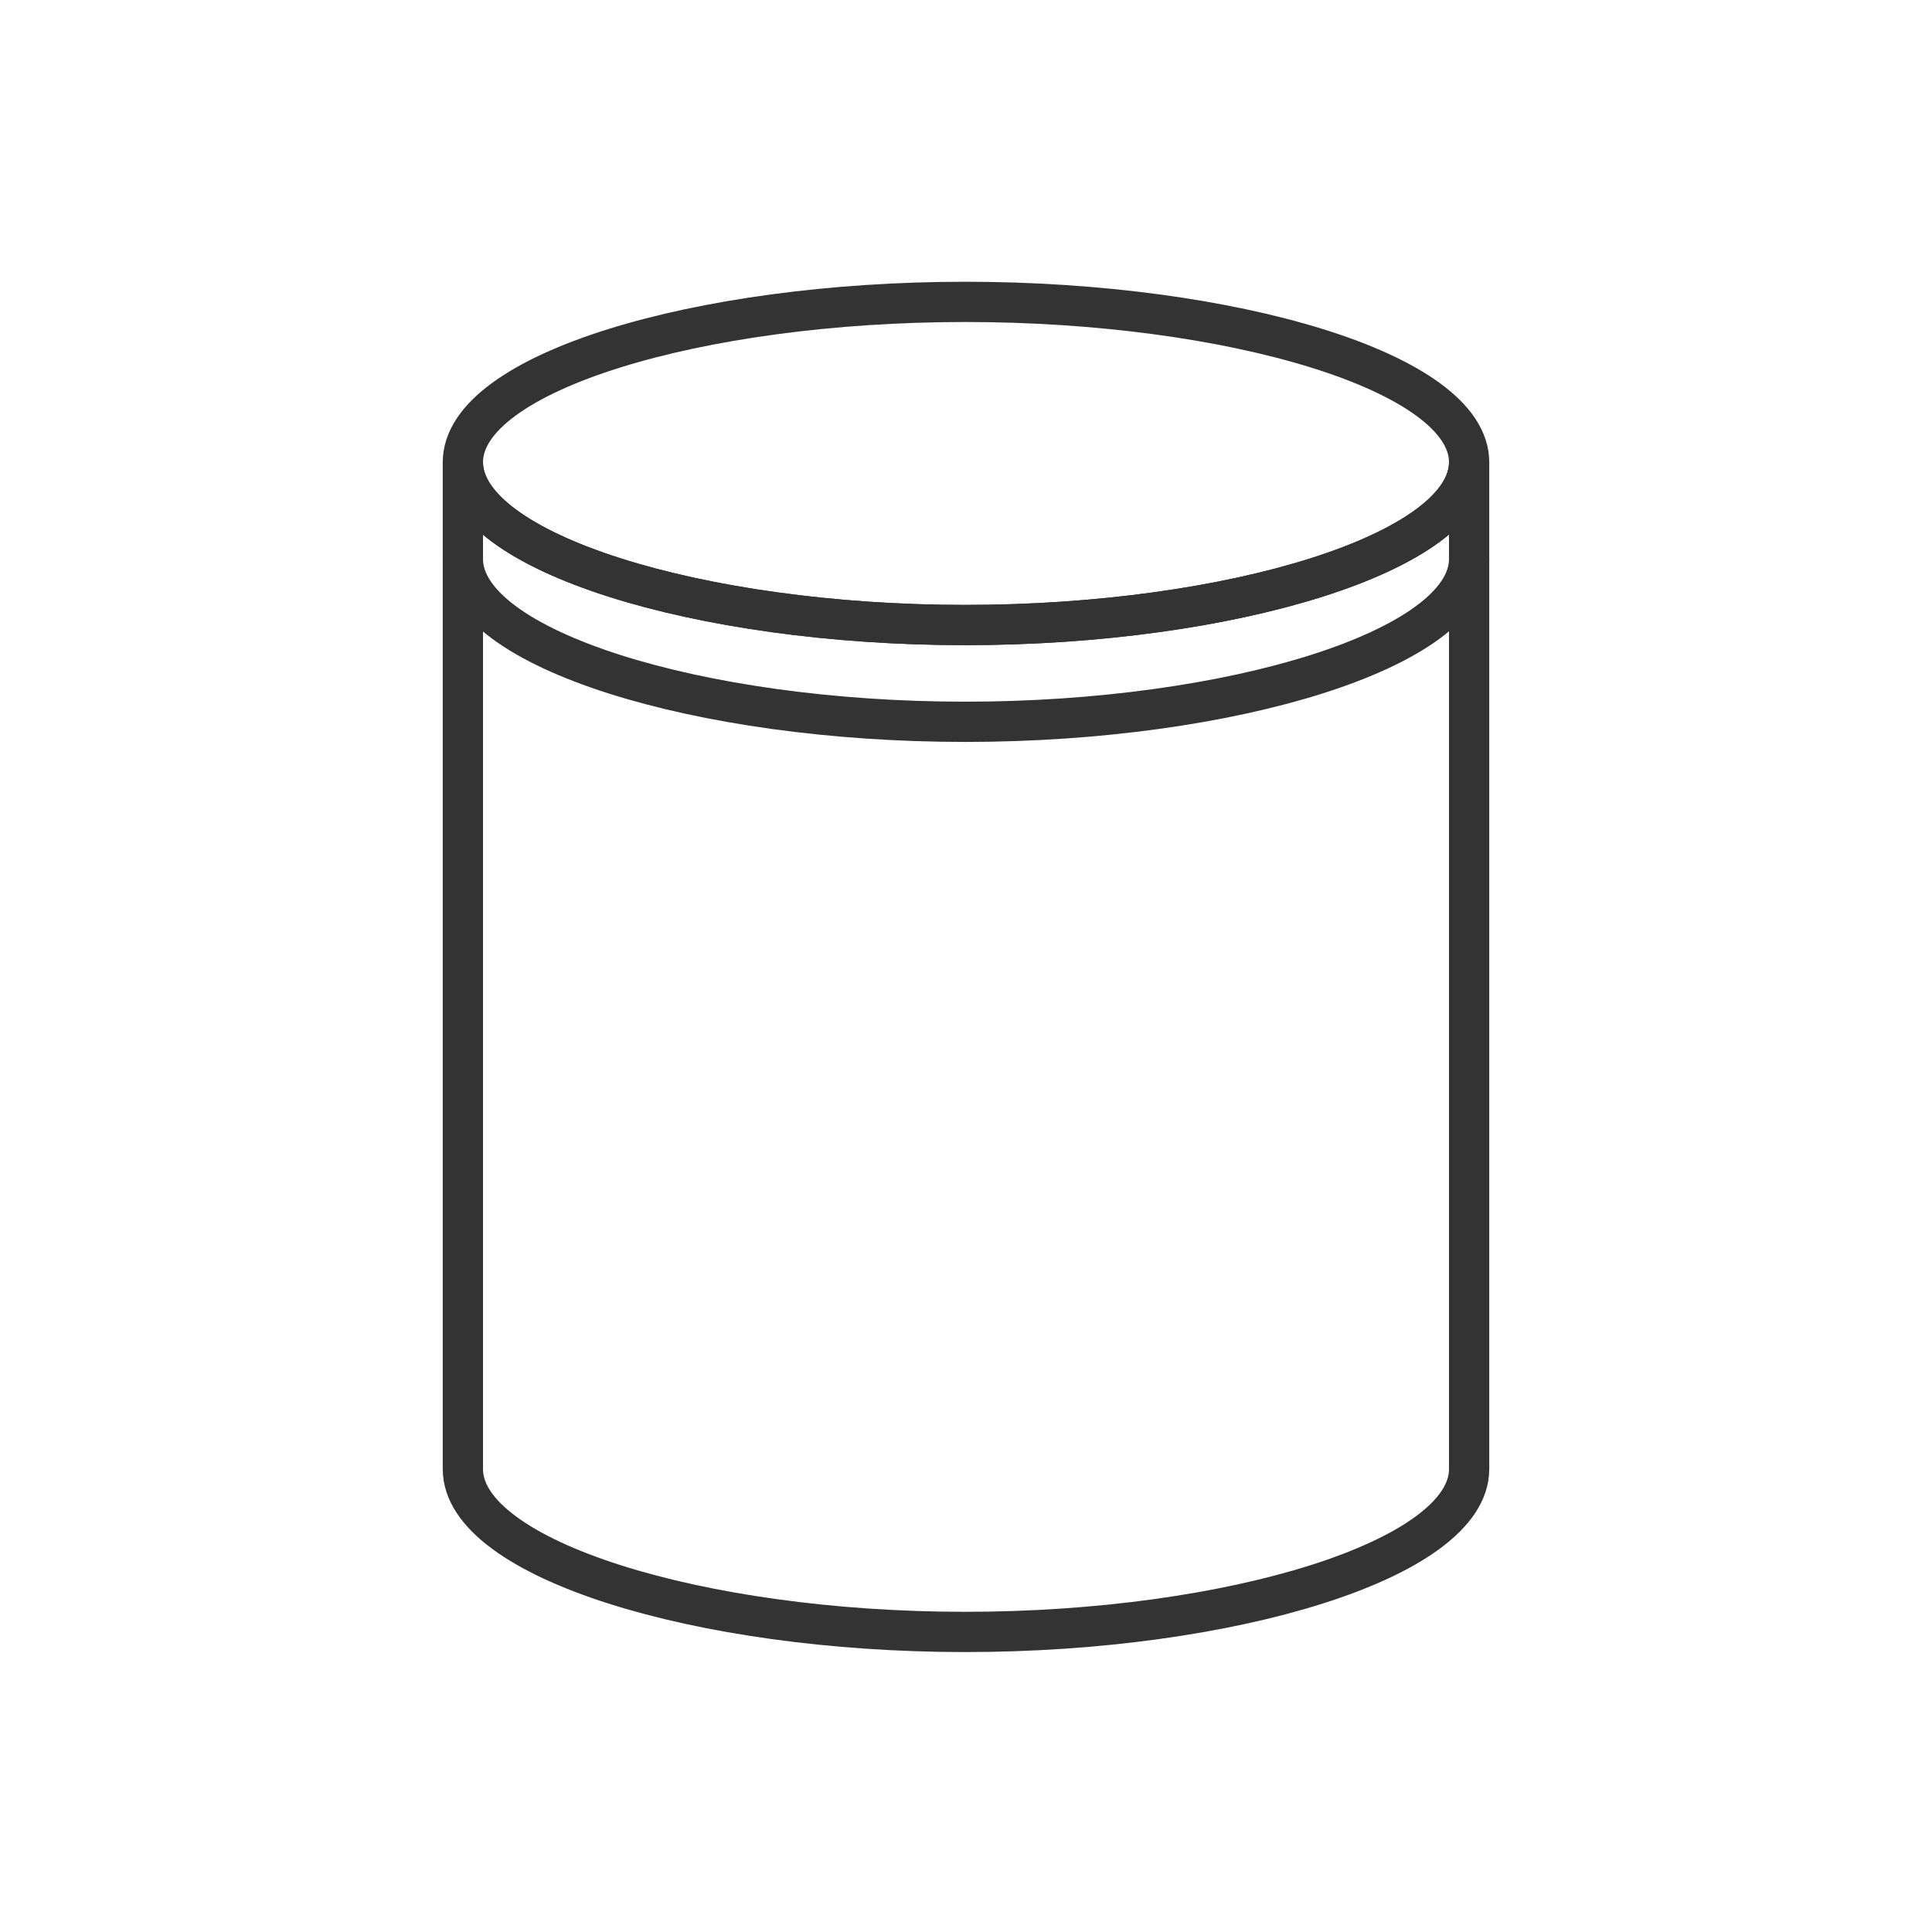
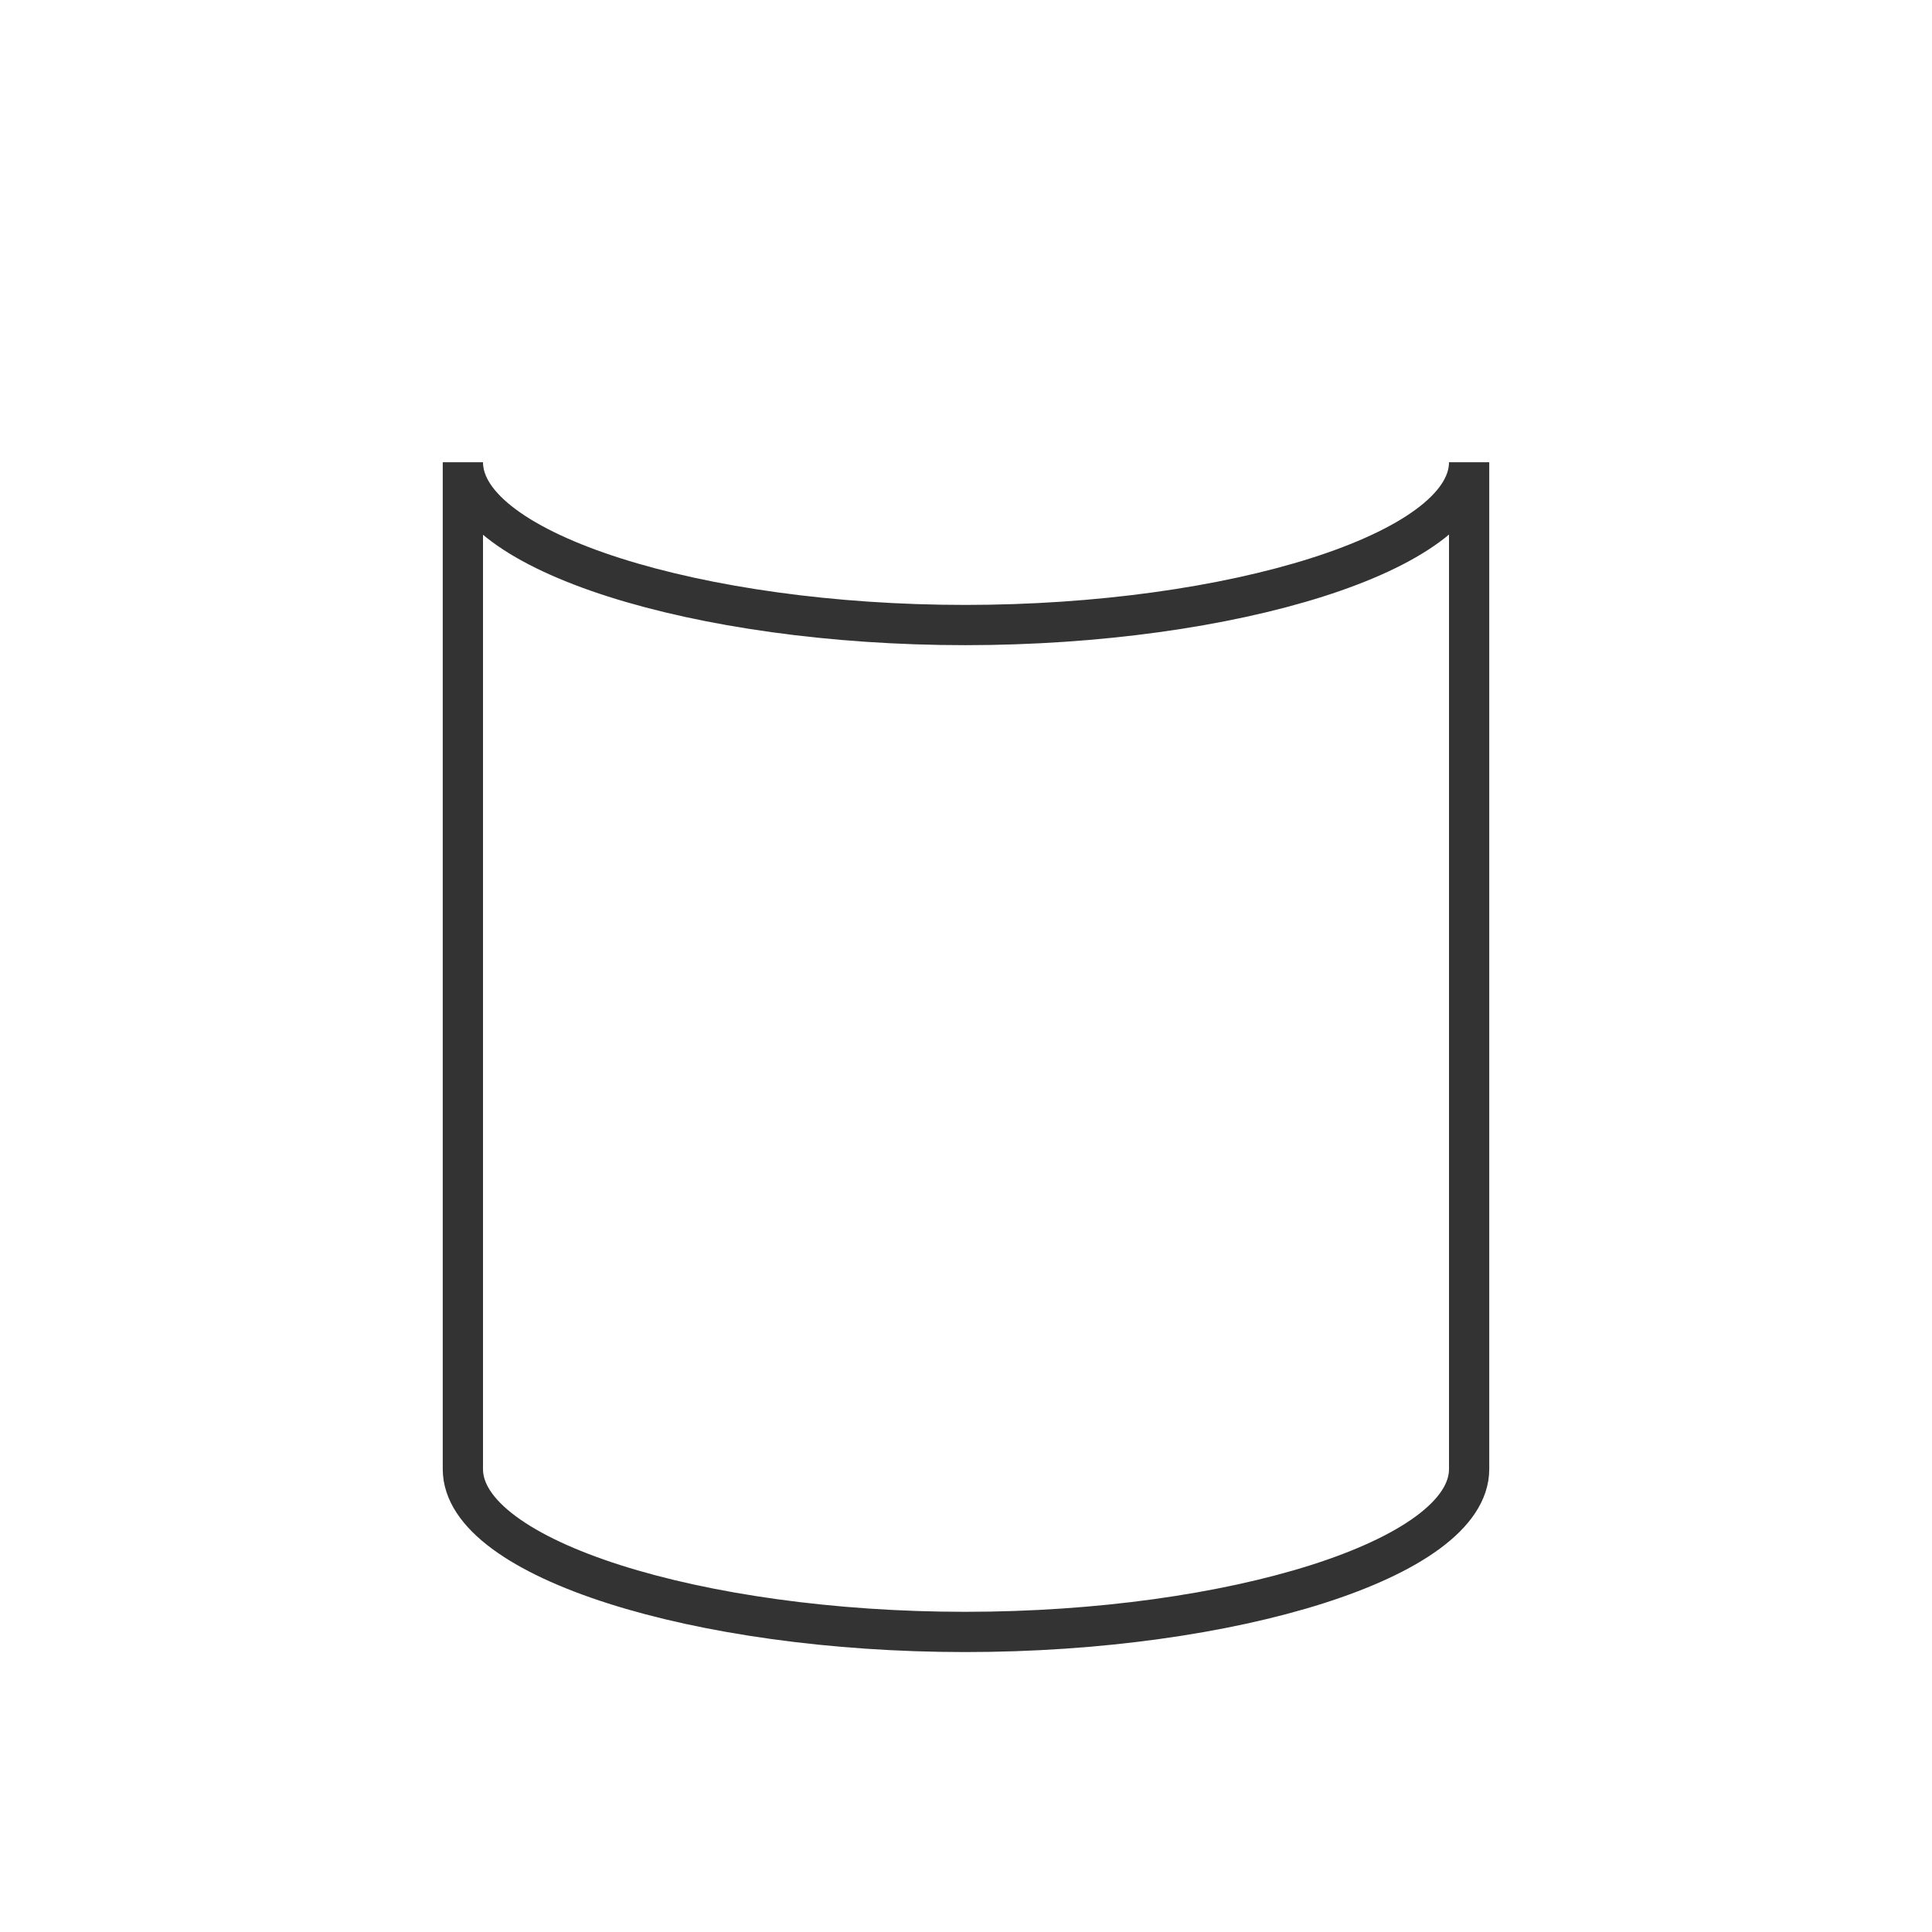
<svg xmlns="http://www.w3.org/2000/svg" width="48" height="48" viewBox="0 0 48 48" fill="none">
  <path d="M36.5 11.484V36.5C36.5 38.734 30.595 40.545 23.98 40.545C17.364 40.545 11.5 38.734 11.5 36.5V11.484C11.5 13.718 17.364 15.529 23.98 15.529C30.595 15.529 36.5 13.718 36.5 11.484Z" stroke="#333333" stroke-miterlimit="10" />
-   <path d="M36.5 11.484C36.5 13.718 30.595 15.529 23.98 15.529C17.364 15.529 11.5 13.718 11.5 11.484C11.5 9.25 17.364 7.5 23.98 7.5C30.595 7.5 36.5 9.25 36.5 11.484Z" stroke="#333333" stroke-miterlimit="10" />
-   <path d="M11.5 13.888C11.5 16.122 17.364 17.933 23.98 17.933C30.595 17.933 36.5 16.122 36.5 13.888" stroke="#333333" stroke-miterlimit="10" />
</svg>